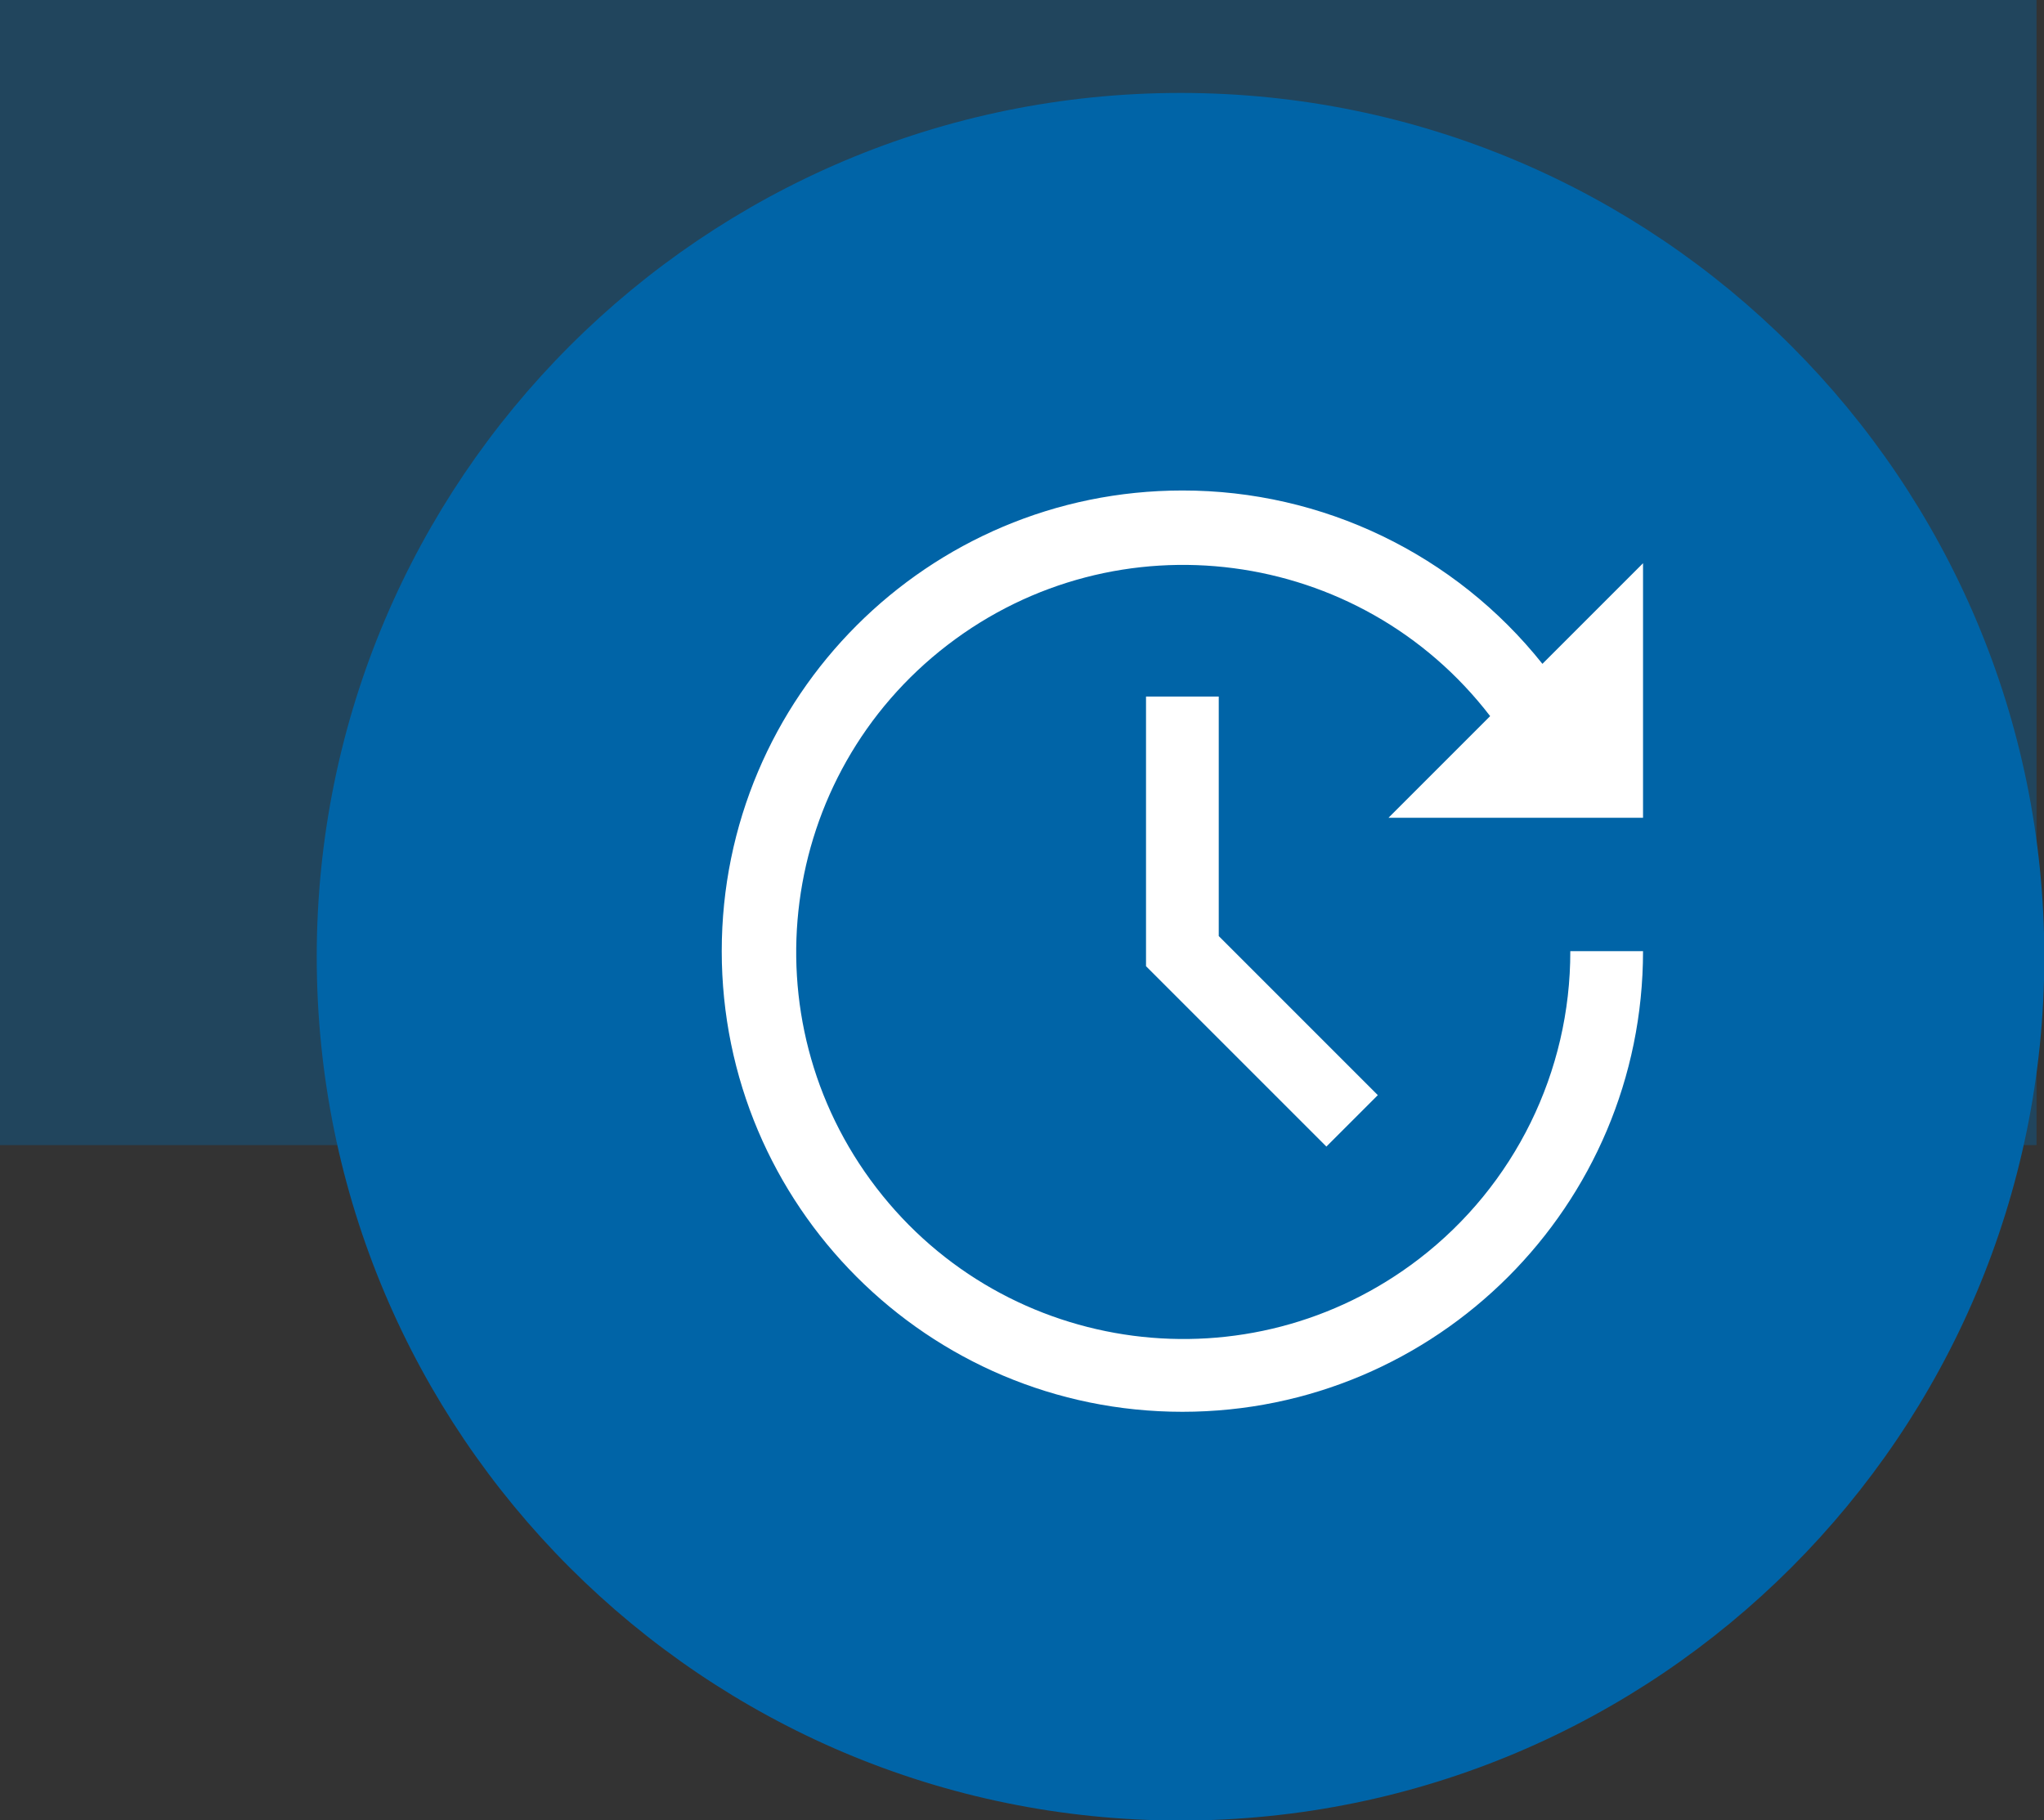
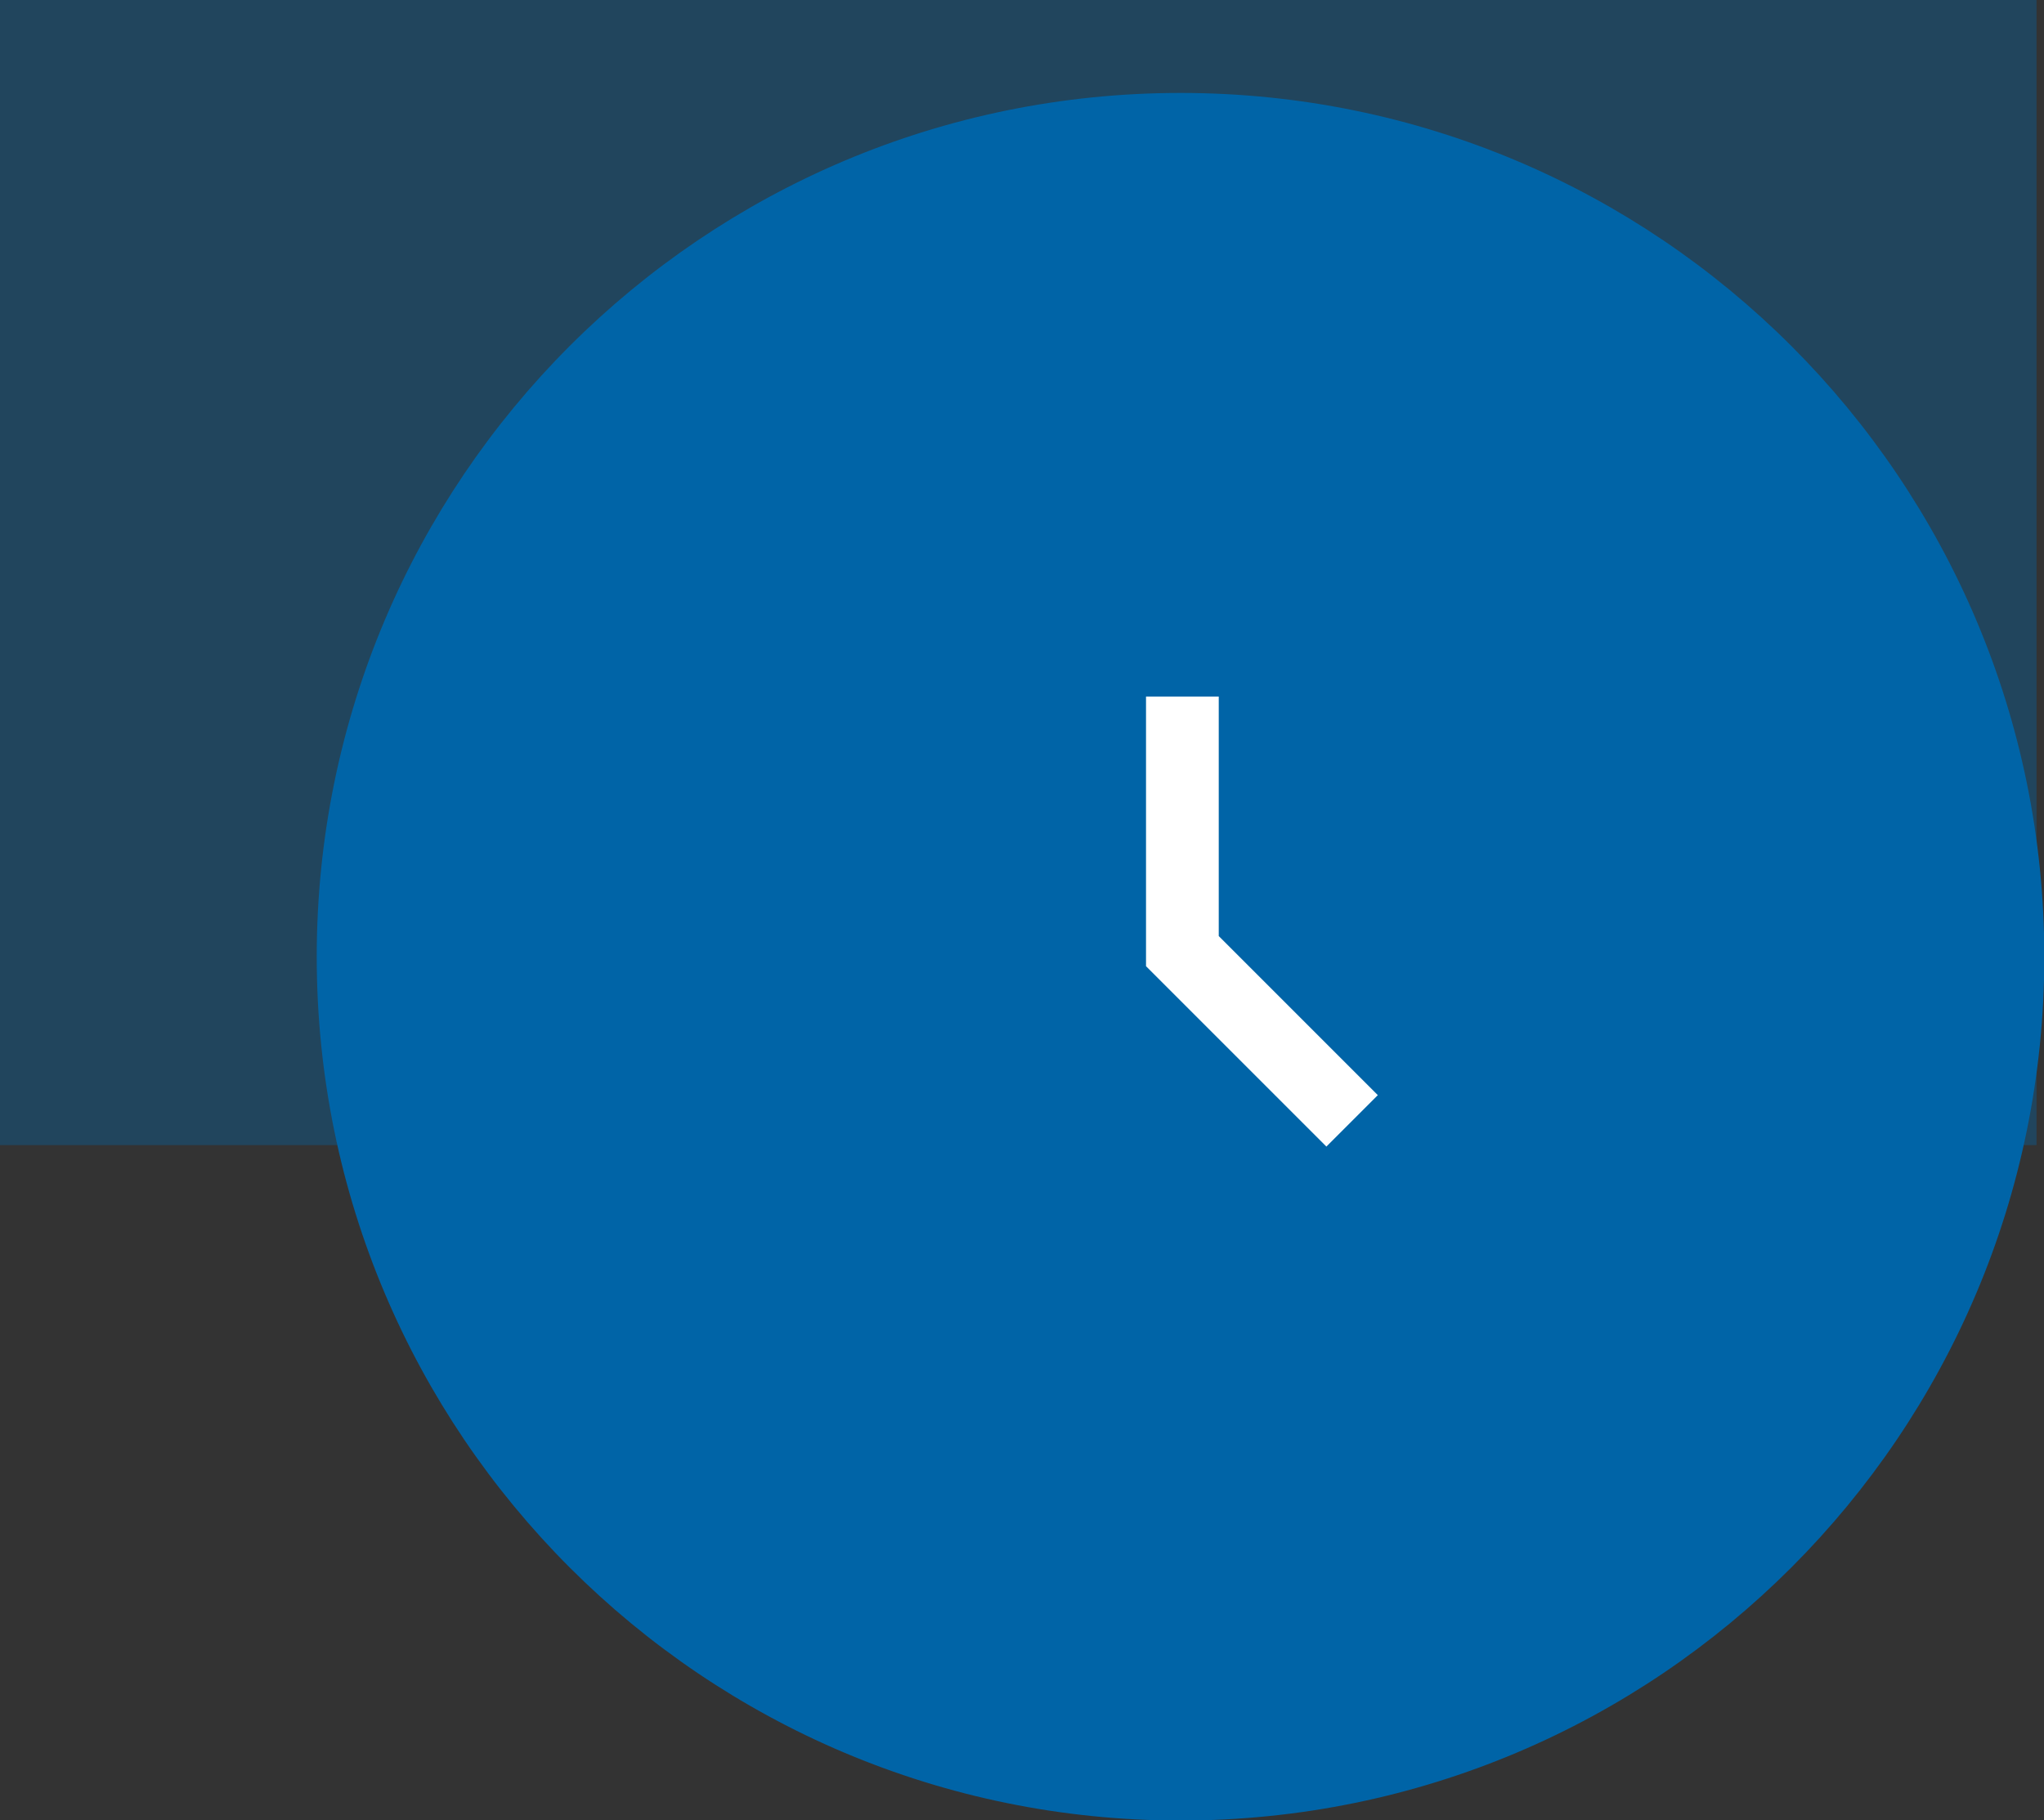
<svg xmlns="http://www.w3.org/2000/svg" width="548" height="488" xml:space="preserve" overflow="hidden">
  <rect width="100%" height="100%" fill="#333333" stroke="none" />
  <defs>
    <clipPath id="clip0">
      <rect x="1042" y="1671" width="548" height="488" />
    </clipPath>
  </defs>
  <g clip-path="url(#clip0)" transform="translate(-1042 -1671)">
    <rect x="1042" y="1671" width="546" height="307" fill="#0064A7" fill-opacity="0.361" />
    <path d="M1131.5 1927.5C1131.5 1802.13 1233.13 1700.5 1358.5 1700.5 1483.87 1700.5 1585.5 1802.13 1585.5 1927.5 1585.5 2052.87 1483.87 2154.5 1358.5 2154.5 1233.13 2154.5 1131.5 2052.87 1131.5 1927.5Z" stroke="#0064A7" stroke-width="9.167" stroke-linejoin="round" stroke-miterlimit="10" fill="#0064A7" fill-rule="evenodd" />
    <g>
      <g>
        <g>
          <path d="M146.25 87.75 146.25 160.04 194.607 208.393 208.393 194.607 165.75 151.96 165.75 87.75 146.25 87.75Z" fill="#FFFFFF" transform="matrix(1 0 0 1 1203 1770)" />
-           <path d="M156 32.5C193.578 32.462 229.12 49.575 252.525 78.975L257.767 73.733 279.5 52 279.5 120.25 211.25 120.25 230.1 101.4 238.511 92.989C203.59 47.549 138.445 39.021 93.005 73.941 47.565 108.862 39.037 174.007 73.957 219.447 108.878 264.887 174.023 273.415 219.463 238.495 245.082 218.807 260.068 188.309 260 156L279.5 156C279.5 224.207 224.207 279.5 156 279.5 87.793 279.5 32.5 224.207 32.5 156 32.5 87.793 87.793 32.5 156 32.5Z" fill="#FFFFFF" transform="matrix(1 0 0 1 1203 1770)" />
        </g>
      </g>
    </g>
  </g>
</svg>